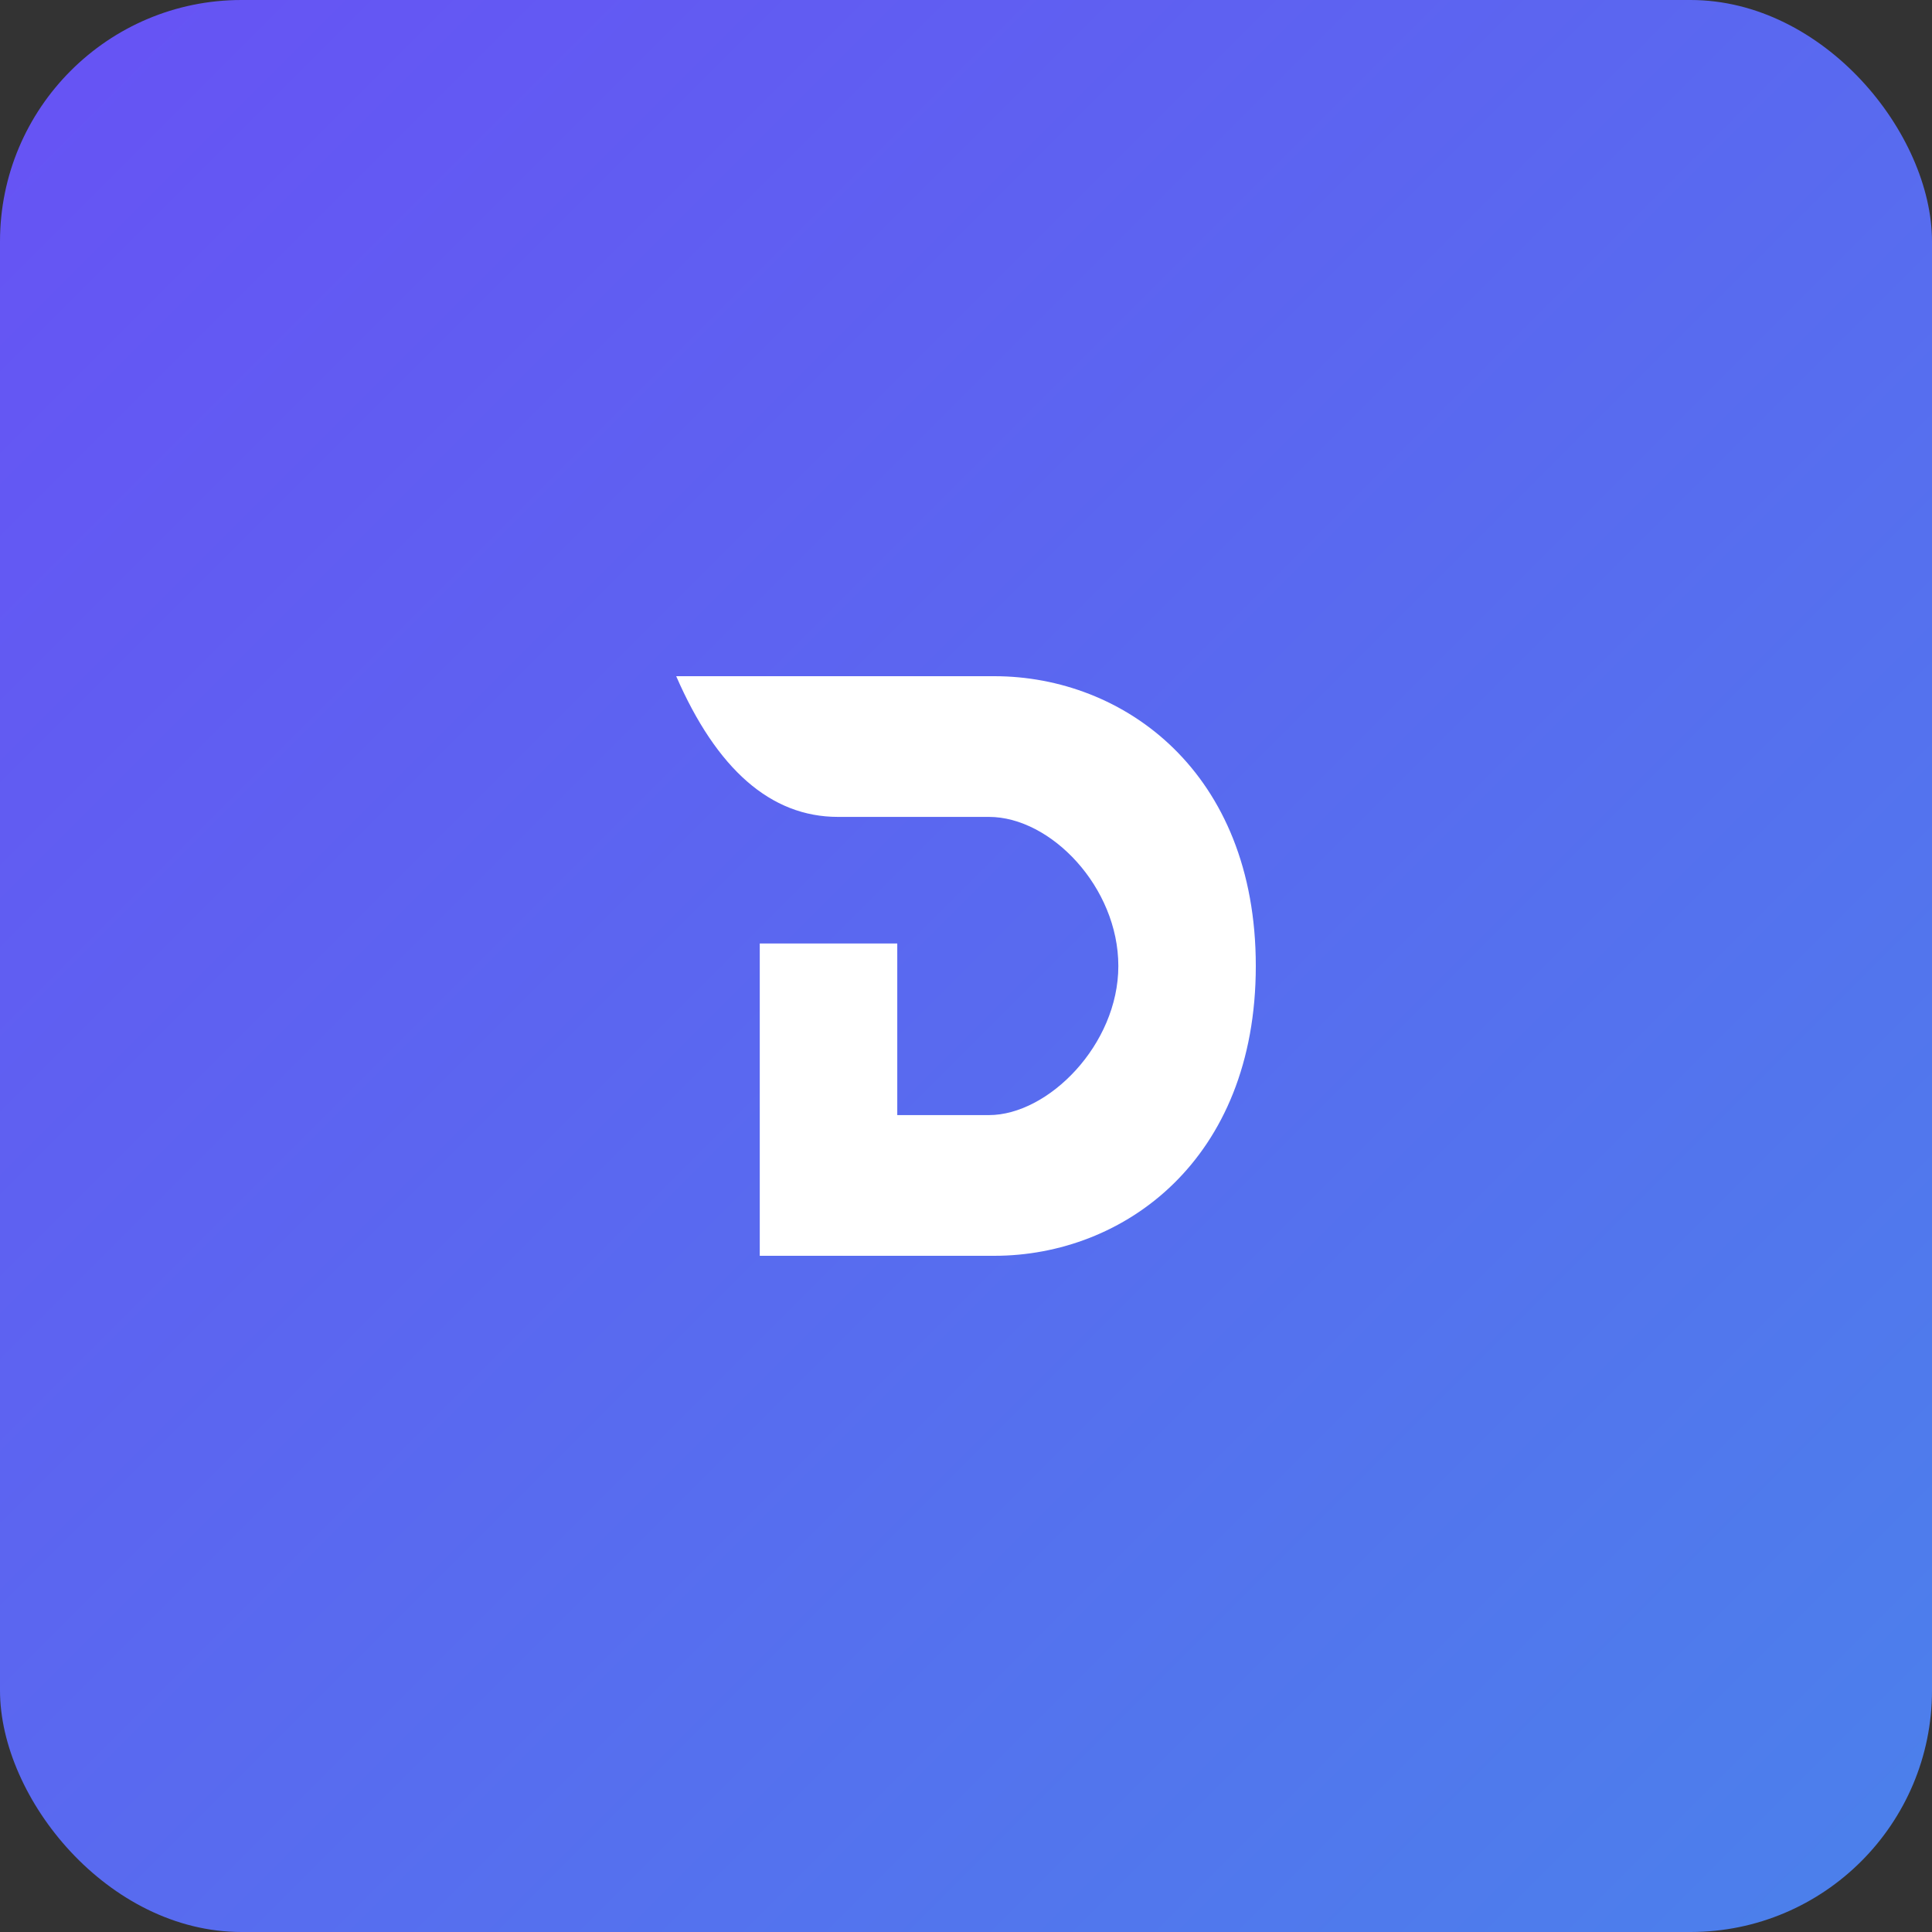
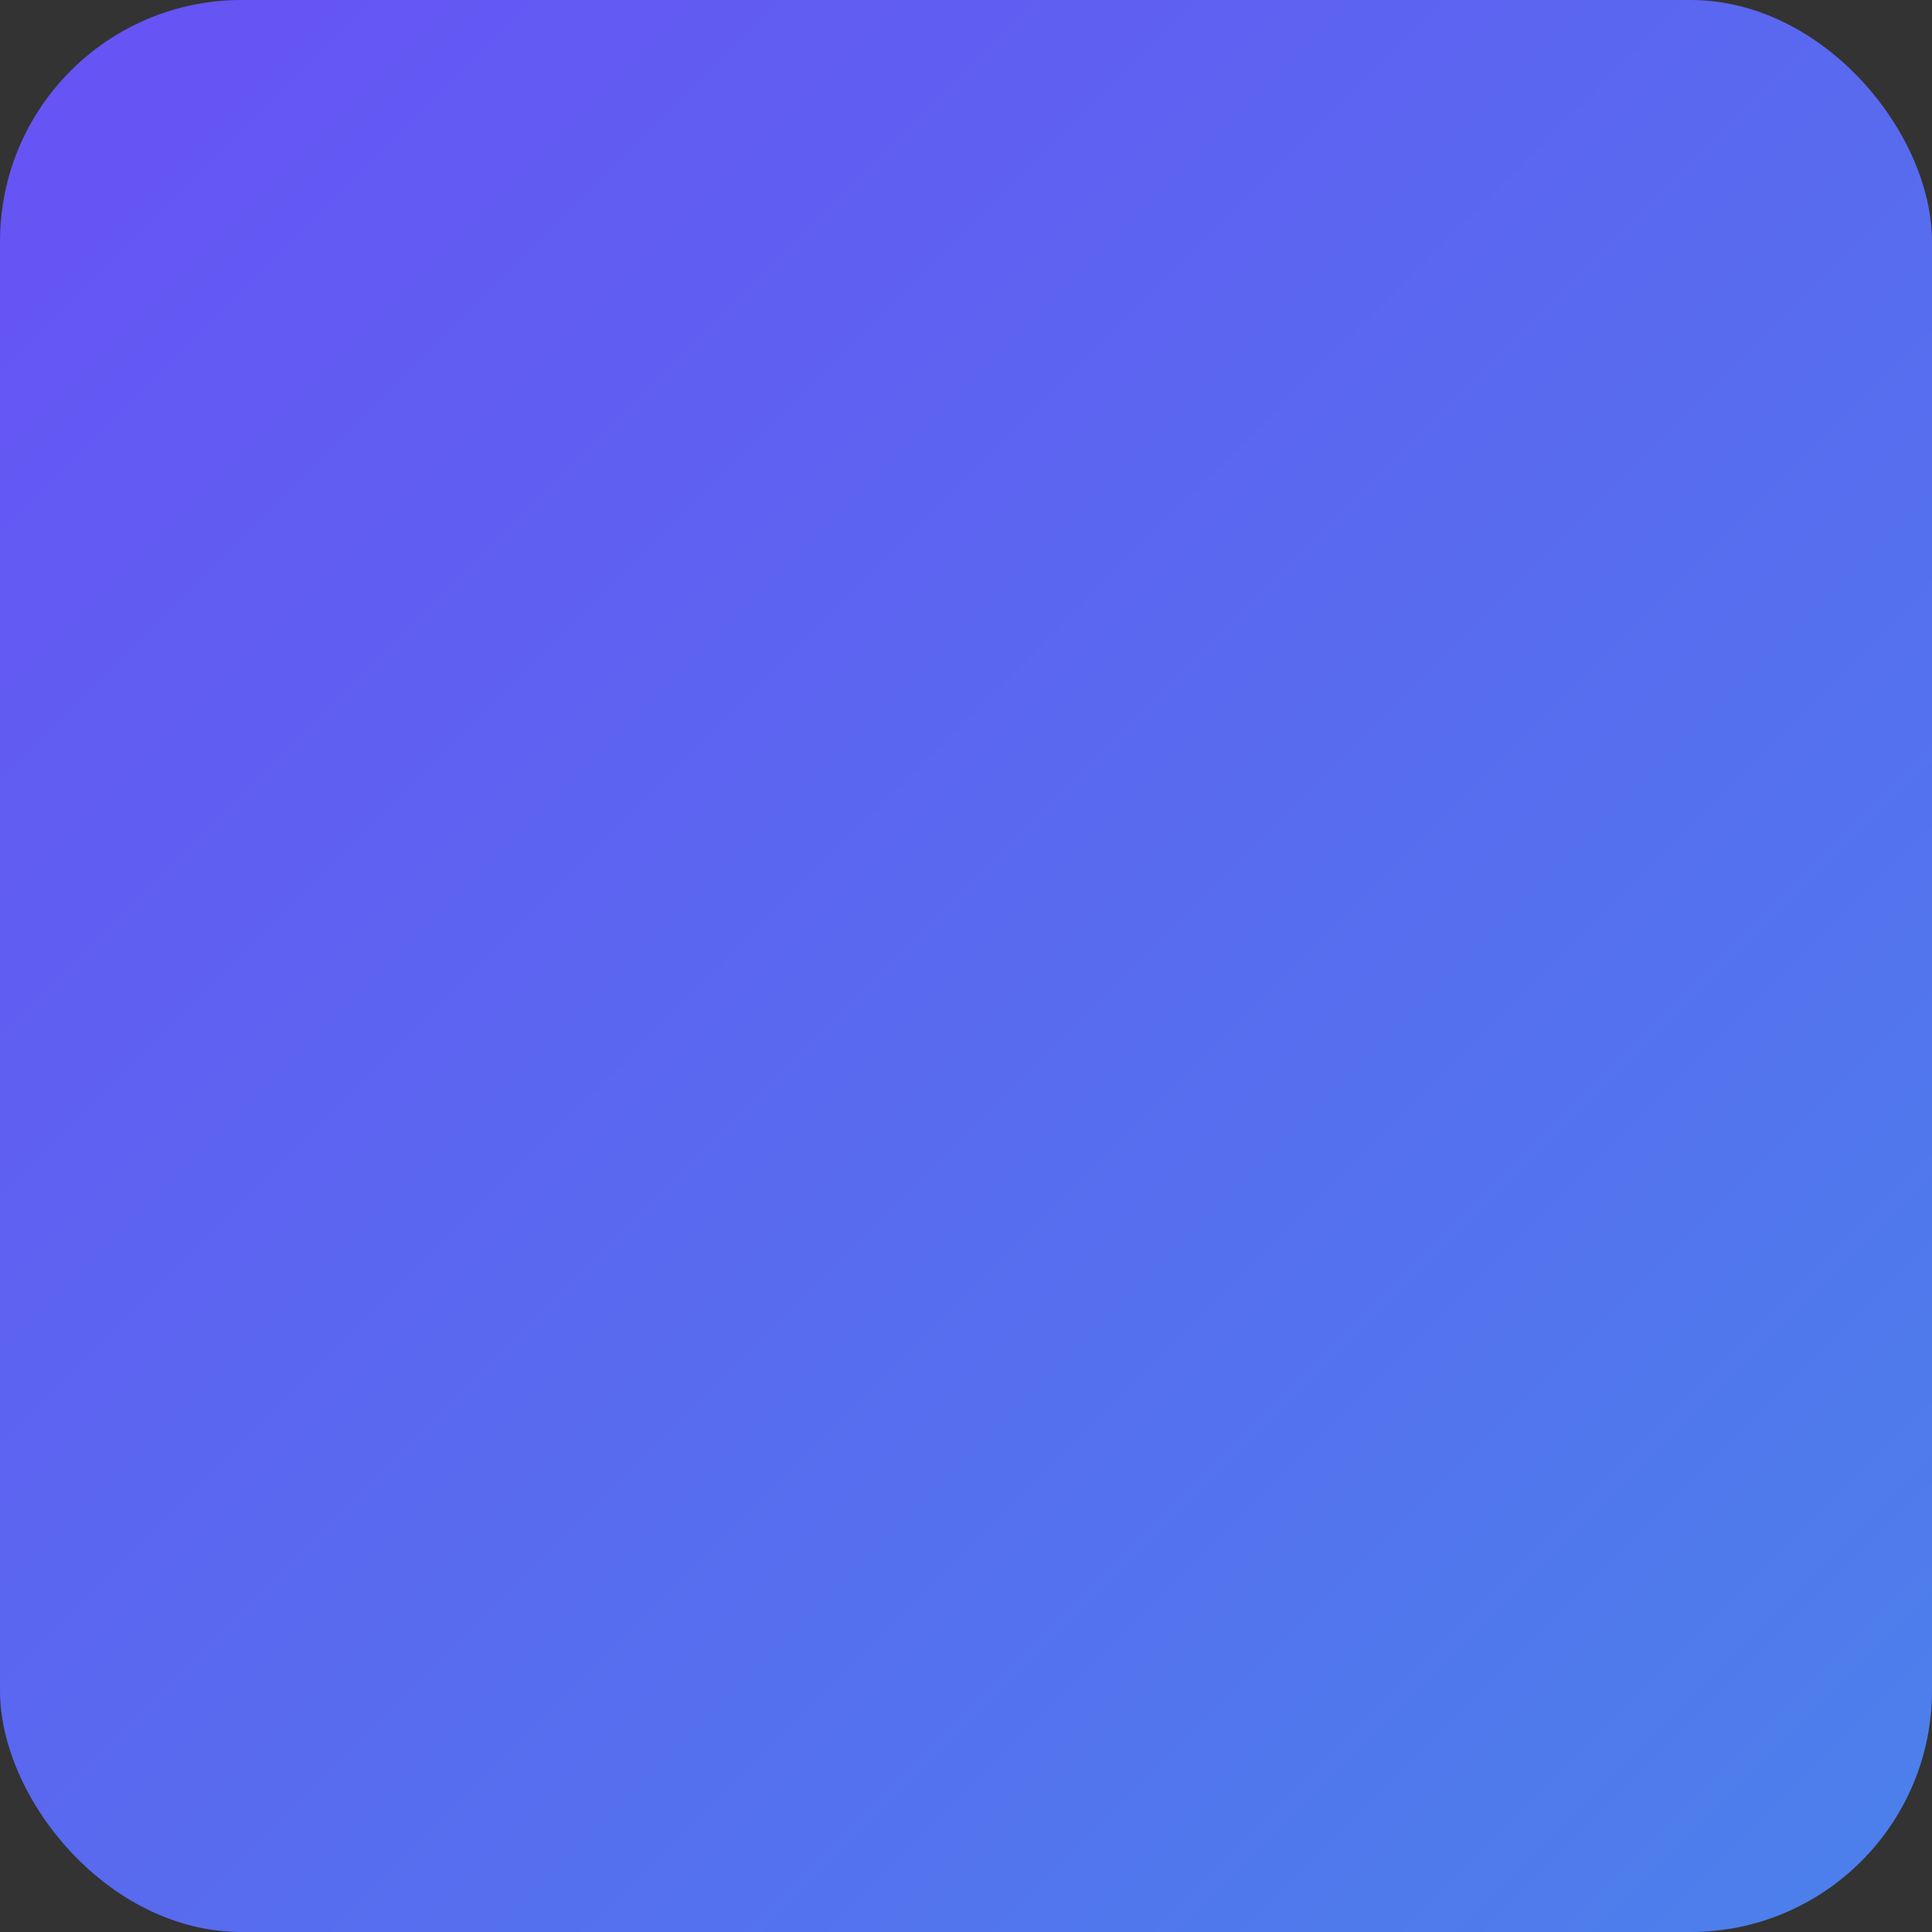
<svg xmlns="http://www.w3.org/2000/svg" width="40" height="40" viewBox="0 0 40 40" fill="none">
  <rect x="0" y="0" width="40" height="40" fill="#333333" stroke="none" />
  <rect width="40" height="40" rx="5" fill="url(#paint0_linear_1961_214)" />
-   <path fill-rule="evenodd" clip-rule="evenodd" d="M14 14H20.586C23.265 14 26 15.981 26 20C26 24.019 23.265 26 20.586 26H15.73V19.534H18.577V23.087H20.474C21.702 23.087 23.154 21.631 23.154 20C23.154 18.369 21.758 16.913 20.474 16.913H17.349C15.954 16.913 14.837 15.922 14 14Z" fill="white" />
  <defs>
    <linearGradient id="paint0_linear_1961_214" x1="40.056" y1="40.055" x2="0.001" y2="-0.001" gradientUnits="userSpaceOnUse">
      <stop stop-color="#4B81EB" />
      <stop offset="1" stop-color="#6752F4" />
    </linearGradient>
  </defs>
</svg>